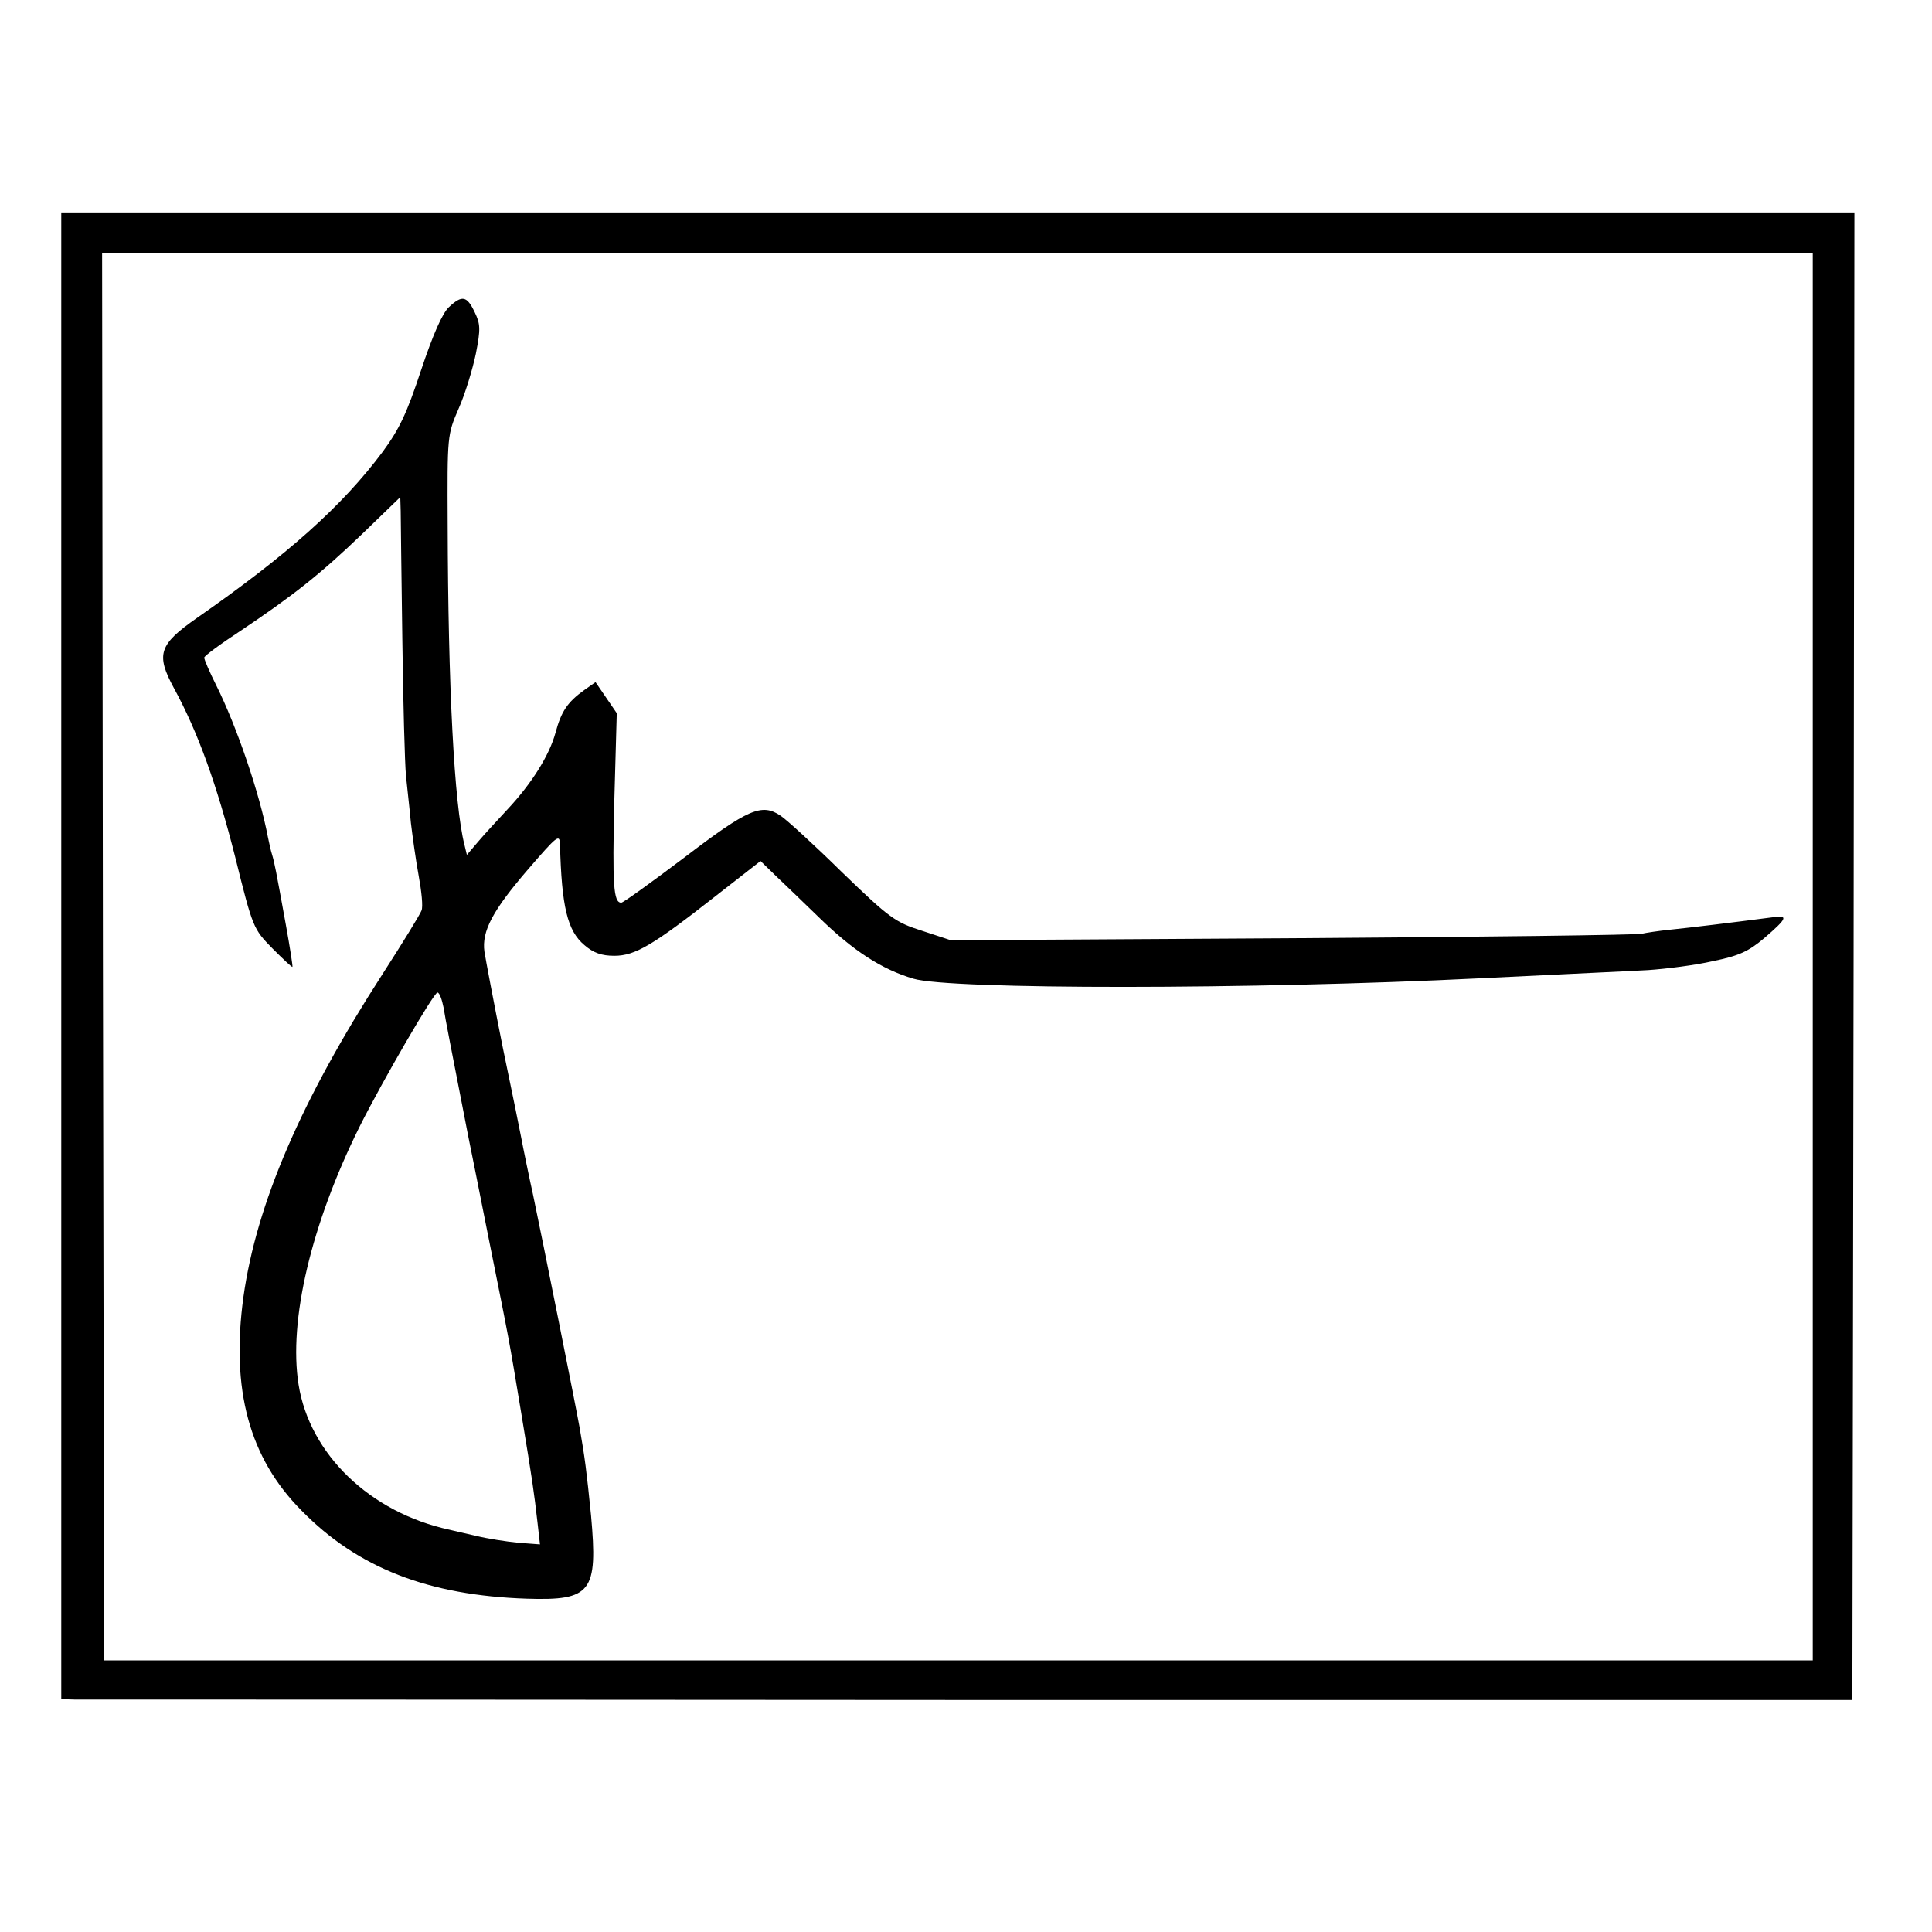
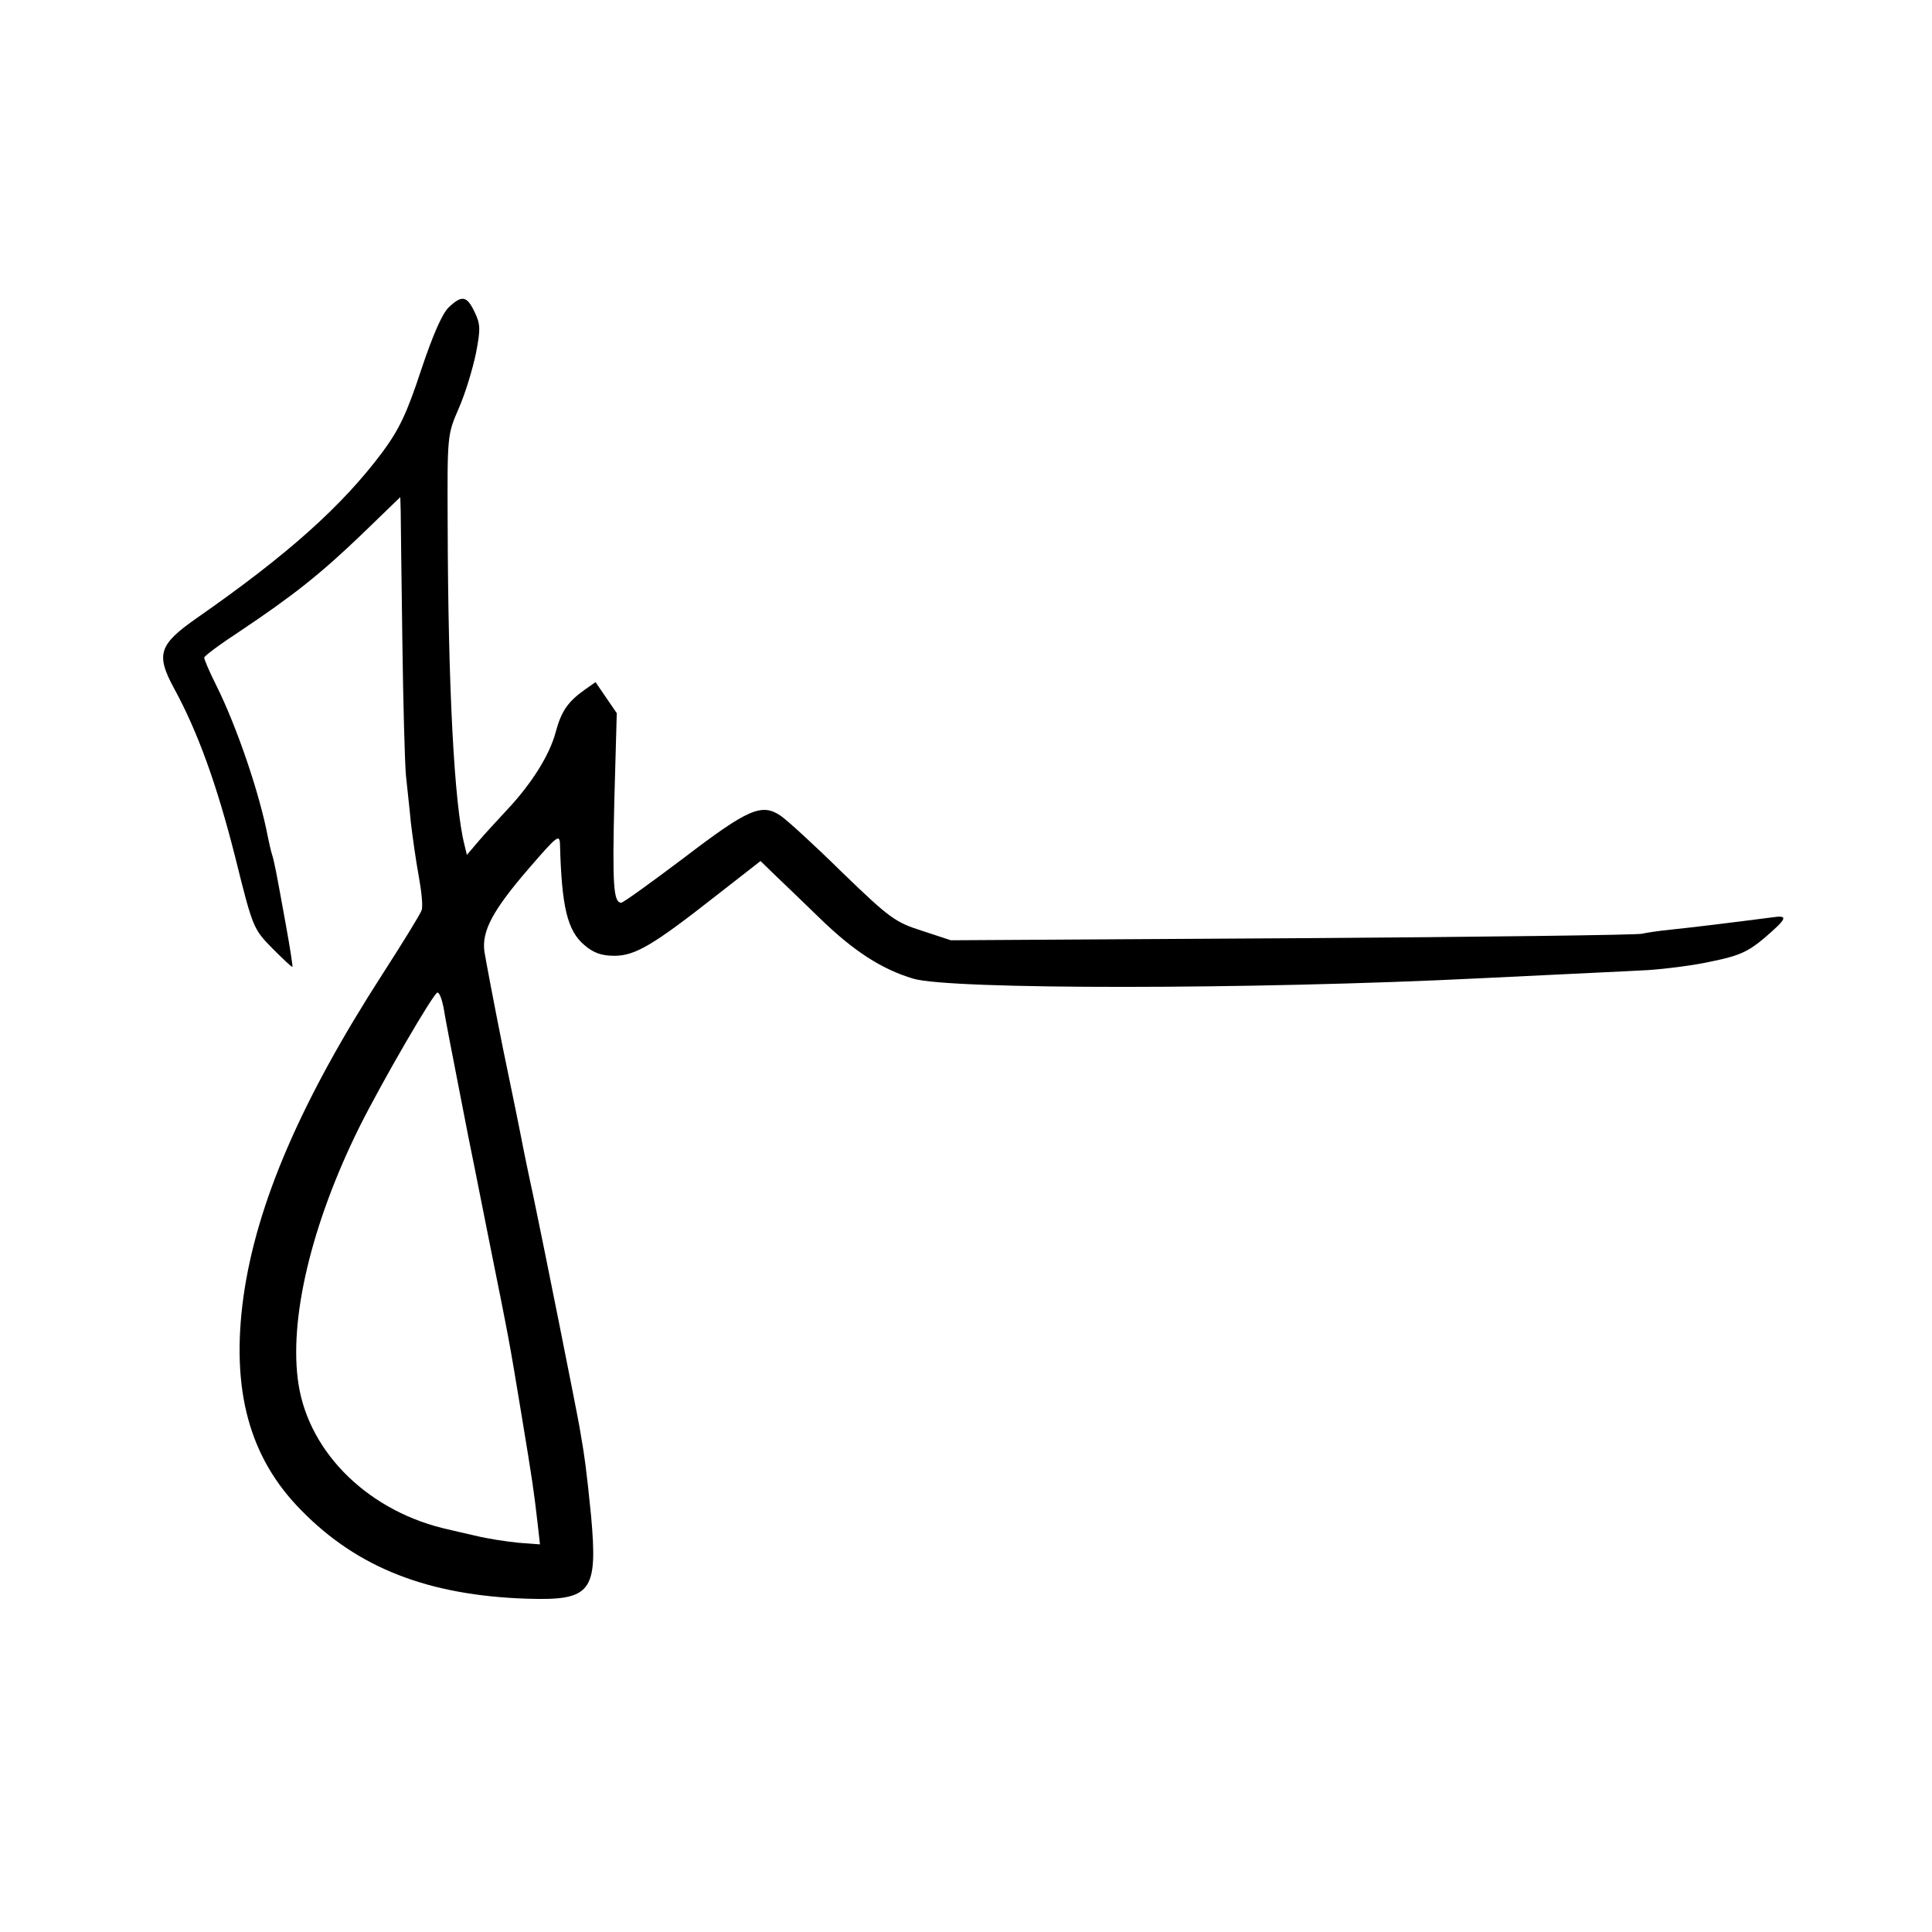
<svg xmlns="http://www.w3.org/2000/svg" version="1.0" width="473pt" height="473pt" viewBox="0 0 473 473" preserveAspectRatio="xMidYMid meet">
  <g transform="translate(0,473) scale(0.1,-0.1)" fill="#000000" stroke="none">
-     <path d="M150 2390 l0 -1820 33 -1 c17 0 1004 0 2192 -1 l2160 0 3 1821 2 1821 -2195 0 -2195 0 0 -1820z m4288 -2 l0 -1723 -2091 0 -2092 0 -3 1723 -2 1722 2094 0 2094 0 0 -1722z" />
    <path d="M1099 3978 c-16 -15 -39 -67 -68 -154 -35 -106 -53 -144 -94 -200 -100 -134 -234 -253 -455 -407 -93 -65 -101 -89 -56 -172 58 -106 105 -236 150 -414 43 -173 44 -175 91 -223 26 -26 48 -47 49 -45 1 1 -6 47 -16 102 -25 138 -28 153 -34 173 -3 9 -7 28 -10 42 -20 106 -76 271 -127 373 -16 32 -29 62 -29 67 0 4 39 33 88 65 130 87 197 140 300 239 l92 89 1 -34 c0 -19 2 -160 4 -314 2 -154 6 -305 9 -335 3 -30 9 -82 12 -115 4 -33 12 -91 19 -129 7 -38 11 -76 7 -85 -3 -9 -46 -79 -95 -155 -200 -310 -309 -563 -341 -791 -31 -227 14 -394 142 -523 138 -141 311 -208 552 -216 158 -5 174 16 157 204 -11 109 -15 141 -28 215 -8 46 -90 456 -114 570 -7 31 -25 118 -29 140 -2 11 -22 110 -45 220 -22 110 -42 216 -45 235 -7 50 20 101 108 203 70 81 76 86 77 60 4 -153 18 -212 60 -247 22 -19 42 -26 73 -26 51 0 95 26 249 147 l109 85 36 -35 c20 -19 68 -65 107 -103 85 -83 154 -127 231 -150 89 -27 827 -27 1389 1 242 12 337 16 410 20 44 3 116 12 159 22 64 13 87 24 125 56 58 50 60 57 19 51 -100 -13 -199 -25 -248 -30 -30 -3 -62 -8 -70 -10 -8 -3 -392 -8 -853 -11 l-839 -5 -70 23 c-66 21 -79 30 -196 143 -68 67 -136 129 -151 139 -46 31 -79 17 -235 -102 -81 -61 -150 -111 -155 -111 -19 0 -22 42 -17 249 l6 215 -26 38 -26 38 -27 -19 c-42 -30 -57 -53 -71 -105 -15 -55 -58 -124 -118 -188 -22 -24 -54 -58 -70 -77 l-29 -34 -6 25 c-25 98 -40 387 -41 783 -1 220 -1 220 27 285 16 36 34 96 42 134 12 61 11 73 -3 102 -19 40 -31 42 -63 12z m-13 -1715 c5 -32 18 -97 60 -313 3 -14 25 -124 49 -245 54 -269 50 -247 81 -434 28 -169 31 -191 40 -269 l6 -53 -53 4 c-30 3 -76 10 -104 17 -27 6 -57 13 -65 15 -194 42 -342 185 -369 355 -25 157 31 393 149 631 56 112 182 329 191 329 5 0 11 -17 15 -37z" />
  </g>
</svg>